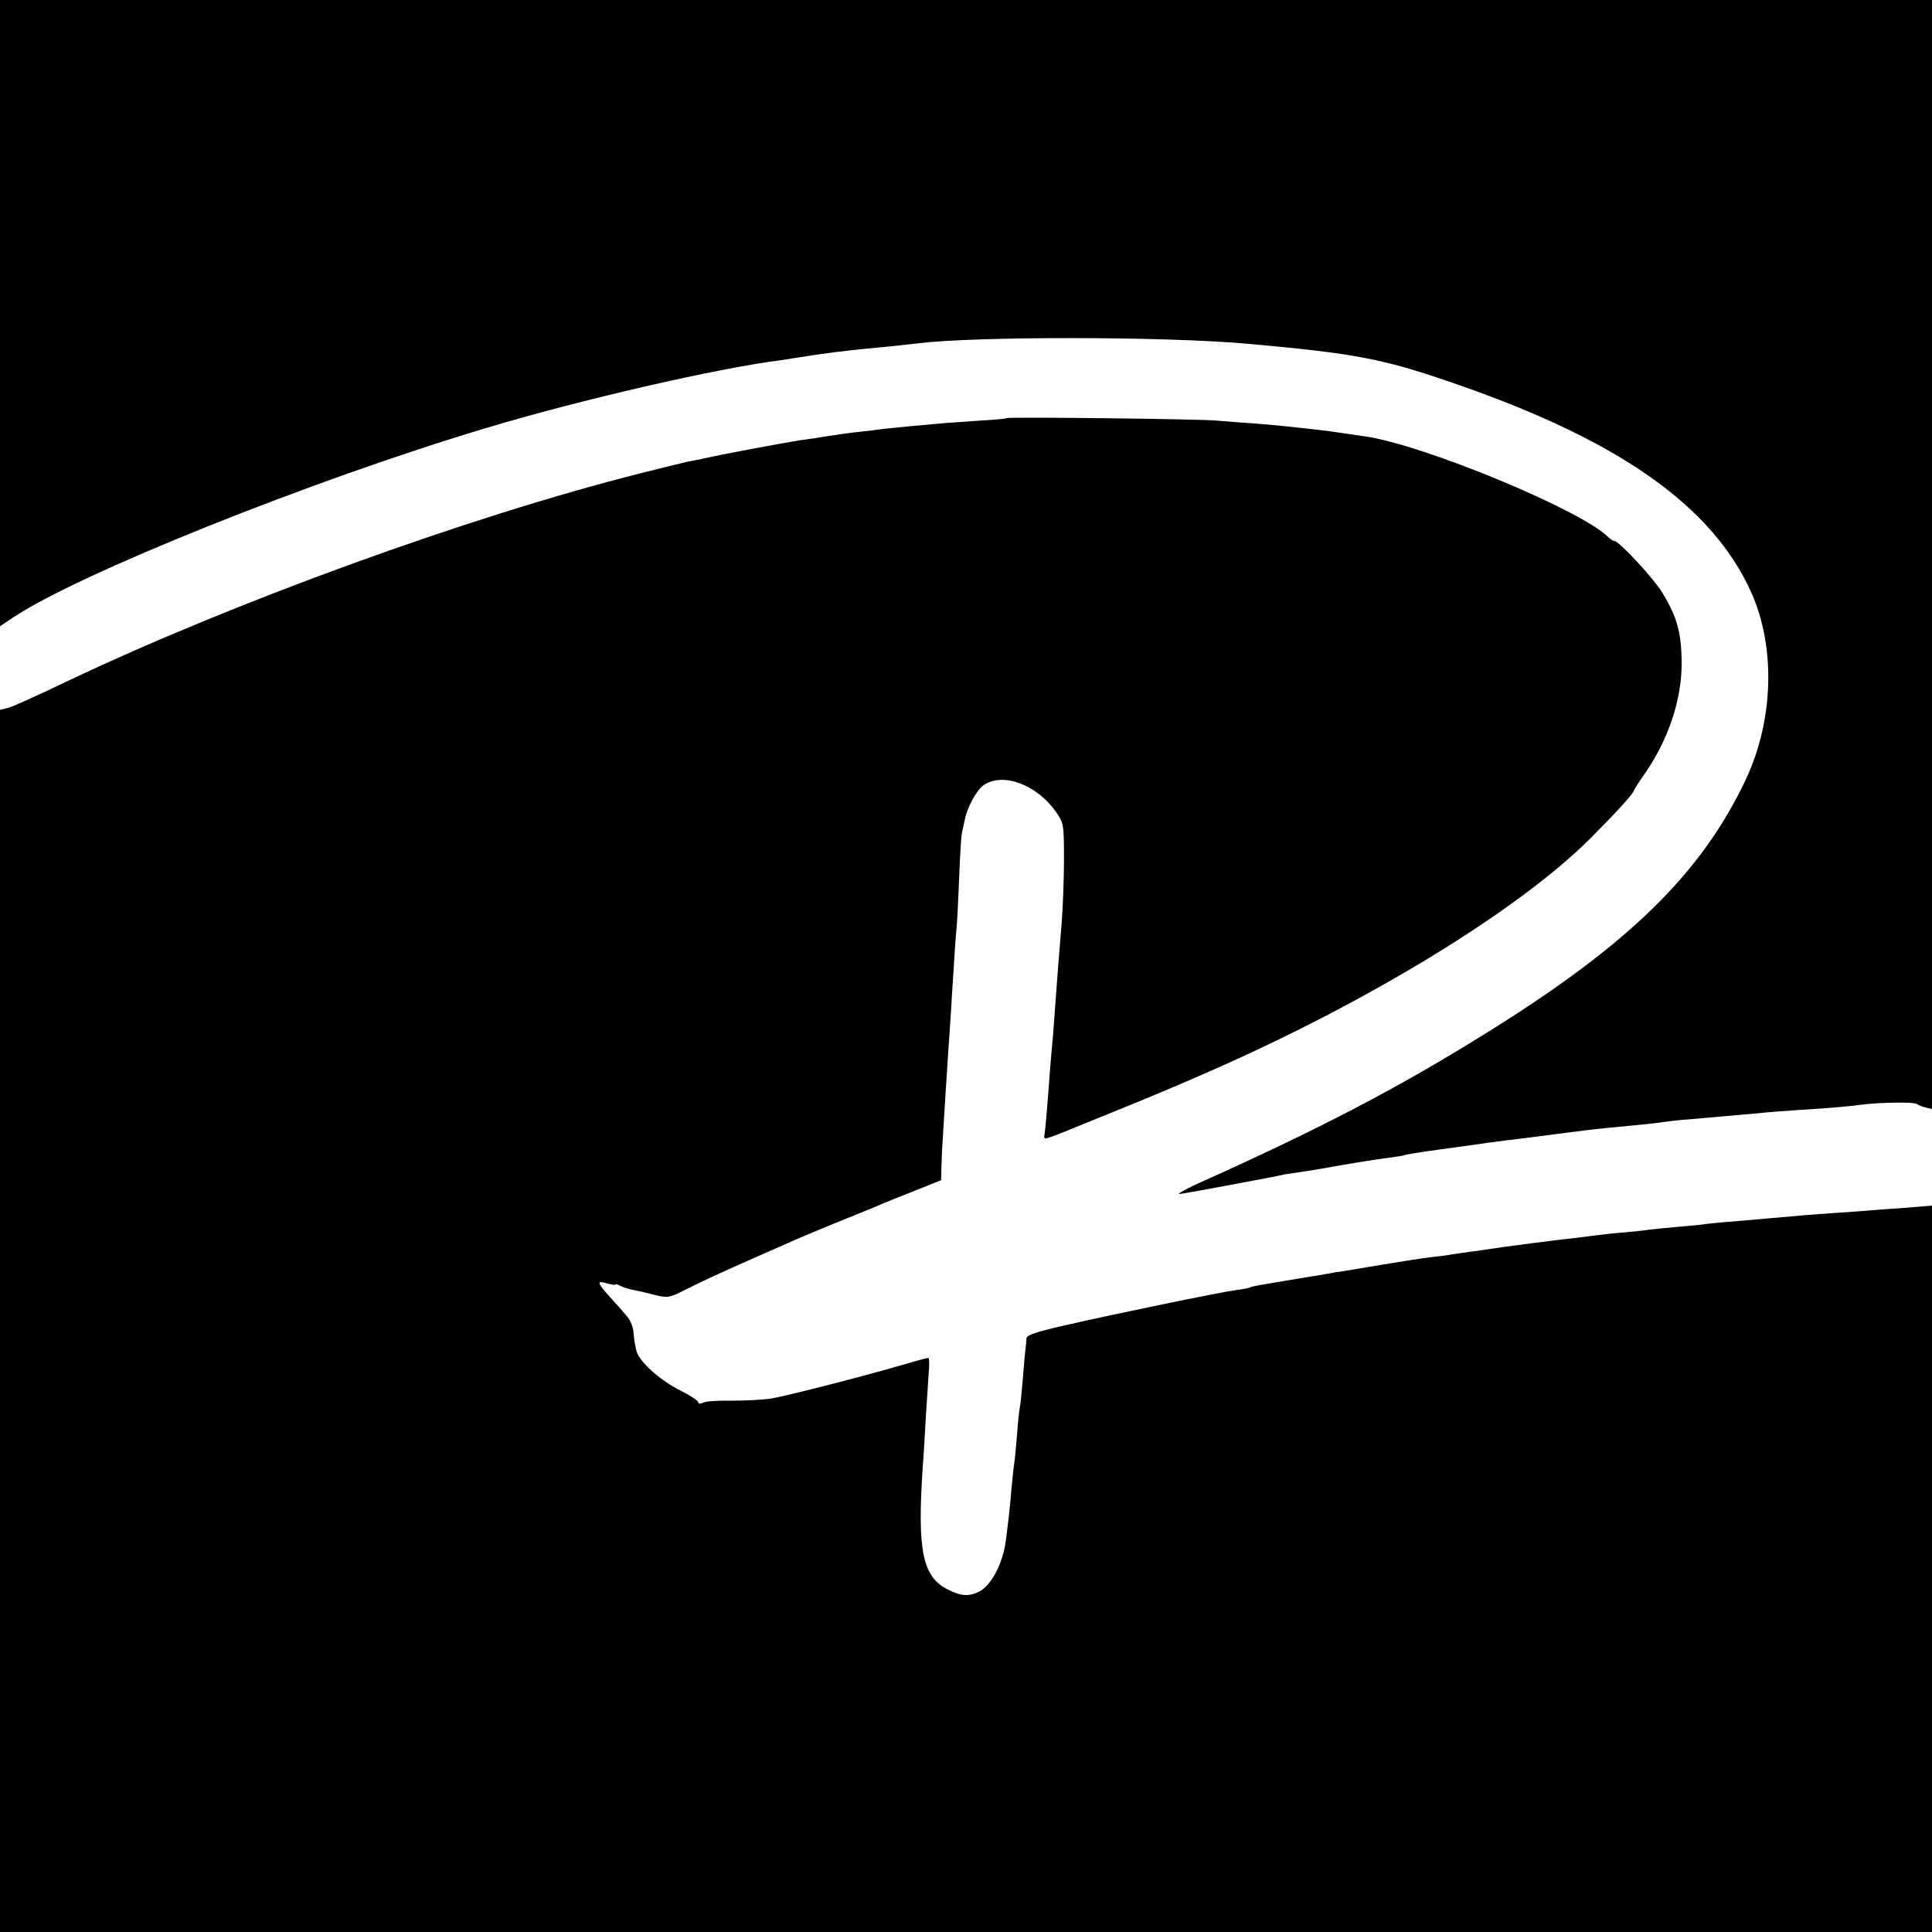
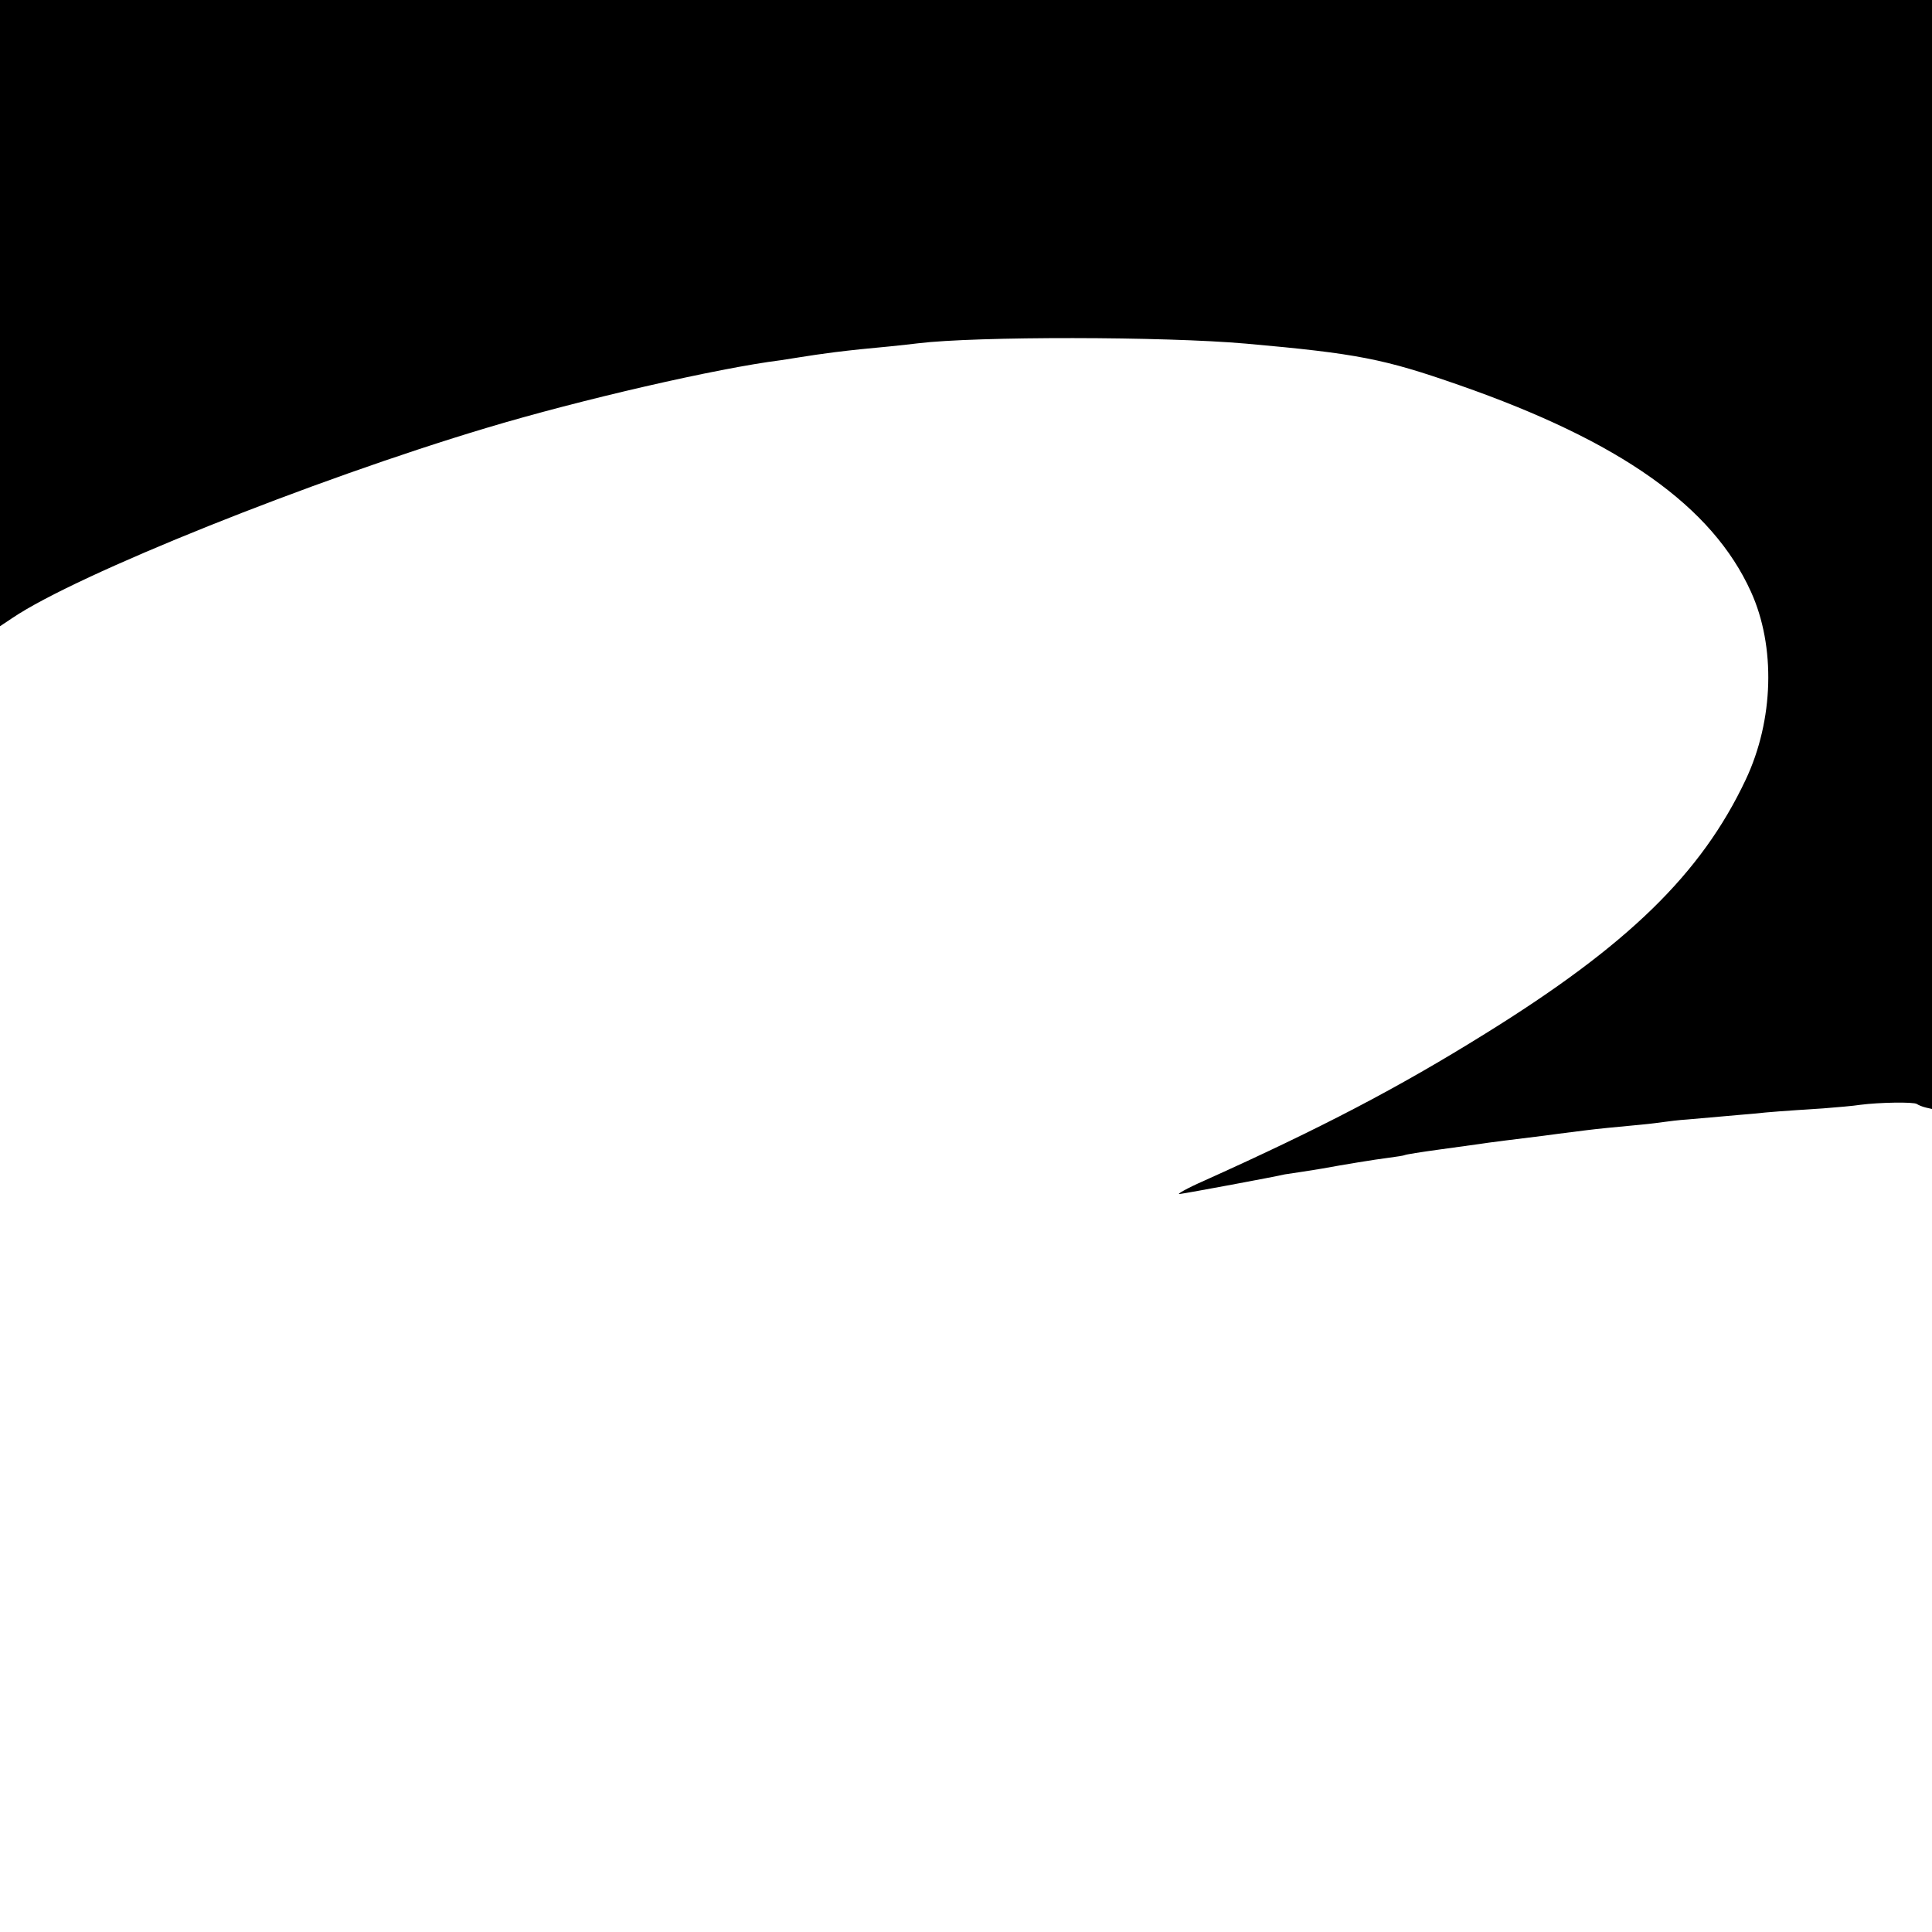
<svg xmlns="http://www.w3.org/2000/svg" version="1.0" width="700pt" height="700pt" viewBox="0 0 700 700" preserveAspectRatio="xMidYMid meet">
  <g transform="translate(0,700) scale(0.1,-0.1)" fill="#000000" stroke="none">
    <path d="M0 5865 l0 -1134 45 30 c234 158 1084 499 1719 689 340 102 835 216 1066 245 14 2 45 7 70 11 51 8 57 9 125 18 65 8 114 13 200 21 39 4 84 9 100 11 213 26 893 25 1189 -1 404 -36 500 -55 772 -150 585 -204 918 -440 1058 -749 90 -198 83 -465 -19 -681 -161 -341 -427 -600 -945 -921 -315 -196 -595 -342 -1015 -531 -66 -29 -106 -52 -90 -49 25 3 348 63 380 71 6 1 33 5 60 9 28 4 61 10 75 12 76 14 192 33 240 39 30 4 57 8 60 10 3 2 59 11 125 20 66 9 131 18 145 20 23 4 143 19 233 30 35 5 61 8 155 20 40 5 100 11 197 20 33 3 71 8 85 10 14 2 52 7 85 9 33 3 89 8 125 11 36 3 88 8 115 10 54 6 110 10 250 19 50 4 110 9 135 13 69 9 194 11 205 3 6 -4 20 -10 33 -13 l22 -5 0 2009 0 2009 -3500 0 -3500 0 0 -1135z" />
-     <path d="M3648 5485 c-2 -2 -46 -6 -98 -9 -52 -4 -120 -8 -150 -11 -30 -3 -80 -7 -110 -10 -30 -3 -71 -7 -90 -9 -19 -3 -60 -8 -90 -11 -30 -3 -80 -10 -110 -15 -30 -5 -75 -12 -100 -15 -52 -8 -274 -49 -340 -64 -25 -5 -56 -12 -70 -14 -14 -3 -90 -22 -170 -42 -619 -156 -1477 -468 -2080 -755 -102 -49 -197 -92 -212 -95 l-28 -7 0 -2214 0 -2214 3500 0 3500 0 0 1316 0 1316 -82 -7 c-46 -3 -108 -8 -138 -10 -30 -3 -91 -7 -135 -10 -73 -5 -112 -8 -245 -20 -25 -2 -81 -7 -125 -11 -44 -3 -87 -8 -96 -9 -8 -2 -53 -6 -100 -10 -46 -4 -91 -9 -101 -10 -9 -2 -49 -6 -90 -10 -40 -3 -84 -8 -98 -10 -14 -2 -50 -6 -80 -10 -58 -6 -268 -33 -310 -40 -14 -2 -45 -7 -70 -10 -25 -3 -56 -8 -70 -10 -14 -3 -47 -7 -75 -10 -27 -3 -104 -15 -170 -26 -66 -11 -133 -22 -150 -25 -16 -2 -41 -6 -55 -9 -14 -3 -41 -7 -60 -10 -19 -3 -60 -10 -90 -15 -30 -5 -70 -12 -89 -15 -19 -3 -37 -7 -40 -9 -3 -2 -26 -7 -51 -10 -61 -8 -452 -89 -622 -128 -104 -24 -138 -35 -139 -47 0 -9 -2 -25 -3 -36 -2 -11 -6 -60 -10 -110 -4 -49 -9 -97 -11 -105 -2 -8 -7 -53 -10 -98 -4 -46 -8 -92 -10 -102 -2 -10 -6 -51 -10 -92 -6 -72 -11 -116 -21 -192 -11 -82 -52 -159 -95 -182 -38 -19 -65 -18 -113 6 -93 45 -113 139 -93 440 4 52 9 140 12 195 4 55 8 124 10 153 3 28 2 52 -2 52 -3 0 -45 -11 -92 -25 -162 -47 -426 -114 -481 -123 -30 -4 -93 -7 -140 -7 -47 1 -93 -2 -102 -7 -11 -5 -18 -5 -18 1 0 6 -28 24 -63 42 -71 35 -143 98 -159 138 -5 14 -10 44 -12 66 -1 27 -11 51 -28 70 -14 17 -42 48 -62 70 -44 49 -44 56 -6 45 17 -5 30 -7 30 -4 0 3 8 0 18 -5 11 -6 32 -12 48 -15 16 -3 51 -11 77 -18 46 -11 51 -11 110 19 68 34 122 59 267 123 52 23 109 48 125 55 17 8 82 35 145 61 63 25 133 54 155 63 22 10 84 35 138 56 l97 39 1 45 c1 25 2 66 4 91 3 55 18 293 30 465 2 39 7 117 11 175 3 58 8 121 10 140 2 19 6 98 9 175 3 77 7 151 10 165 3 14 7 35 10 47 8 46 44 112 70 129 71 47 193 0 262 -99 27 -39 28 -45 28 -171 0 -72 -4 -174 -8 -226 -11 -135 -15 -183 -22 -280 -3 -47 -8 -107 -10 -135 -3 -27 -7 -79 -10 -115 -12 -161 -17 -217 -20 -237 -4 -22 -3 -22 38 -7 23 9 56 22 72 29 17 7 86 35 155 63 109 44 200 82 330 139 578 253 1117 582 1380 843 89 89 160 166 160 176 0 2 15 26 34 53 90 127 140 276 139 411 -1 107 -16 163 -69 251 -32 53 -158 189 -175 189 -4 0 -14 6 -22 14 -98 98 -670 335 -882 365 -128 19 -144 21 -191 26 -24 3 -65 7 -91 10 -26 3 -81 8 -123 11 -41 3 -100 7 -130 10 -60 6 -757 14 -762 9z" />
  </g>
</svg>